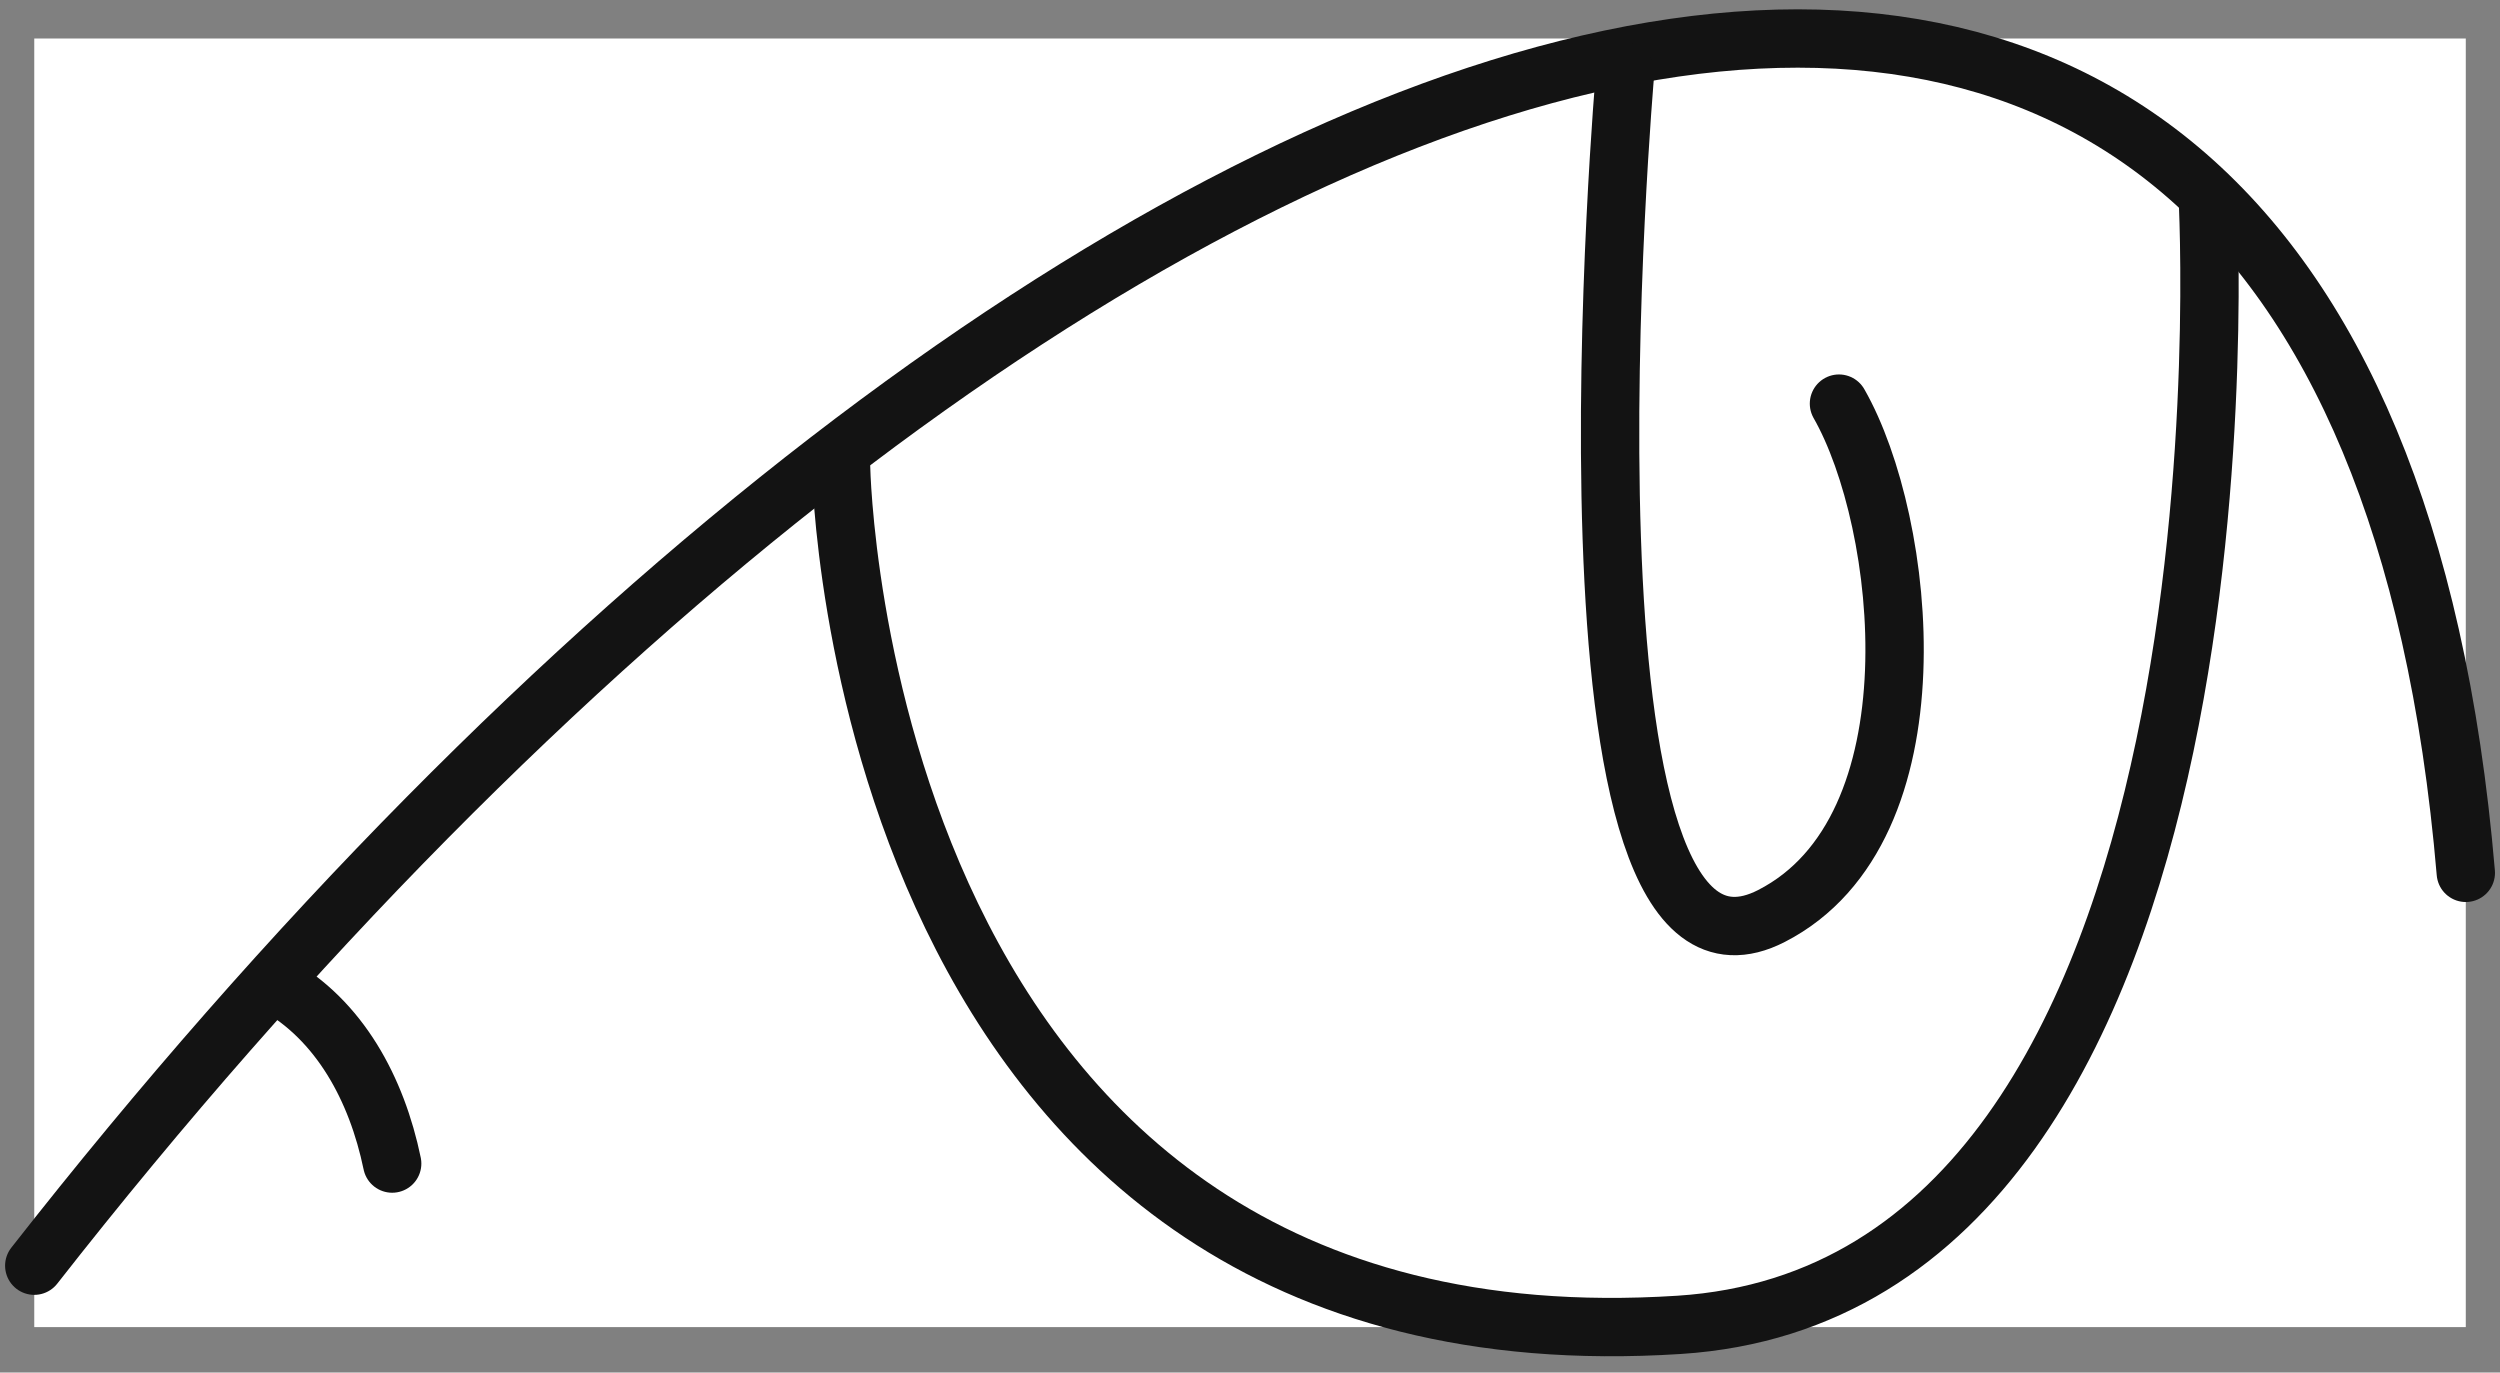
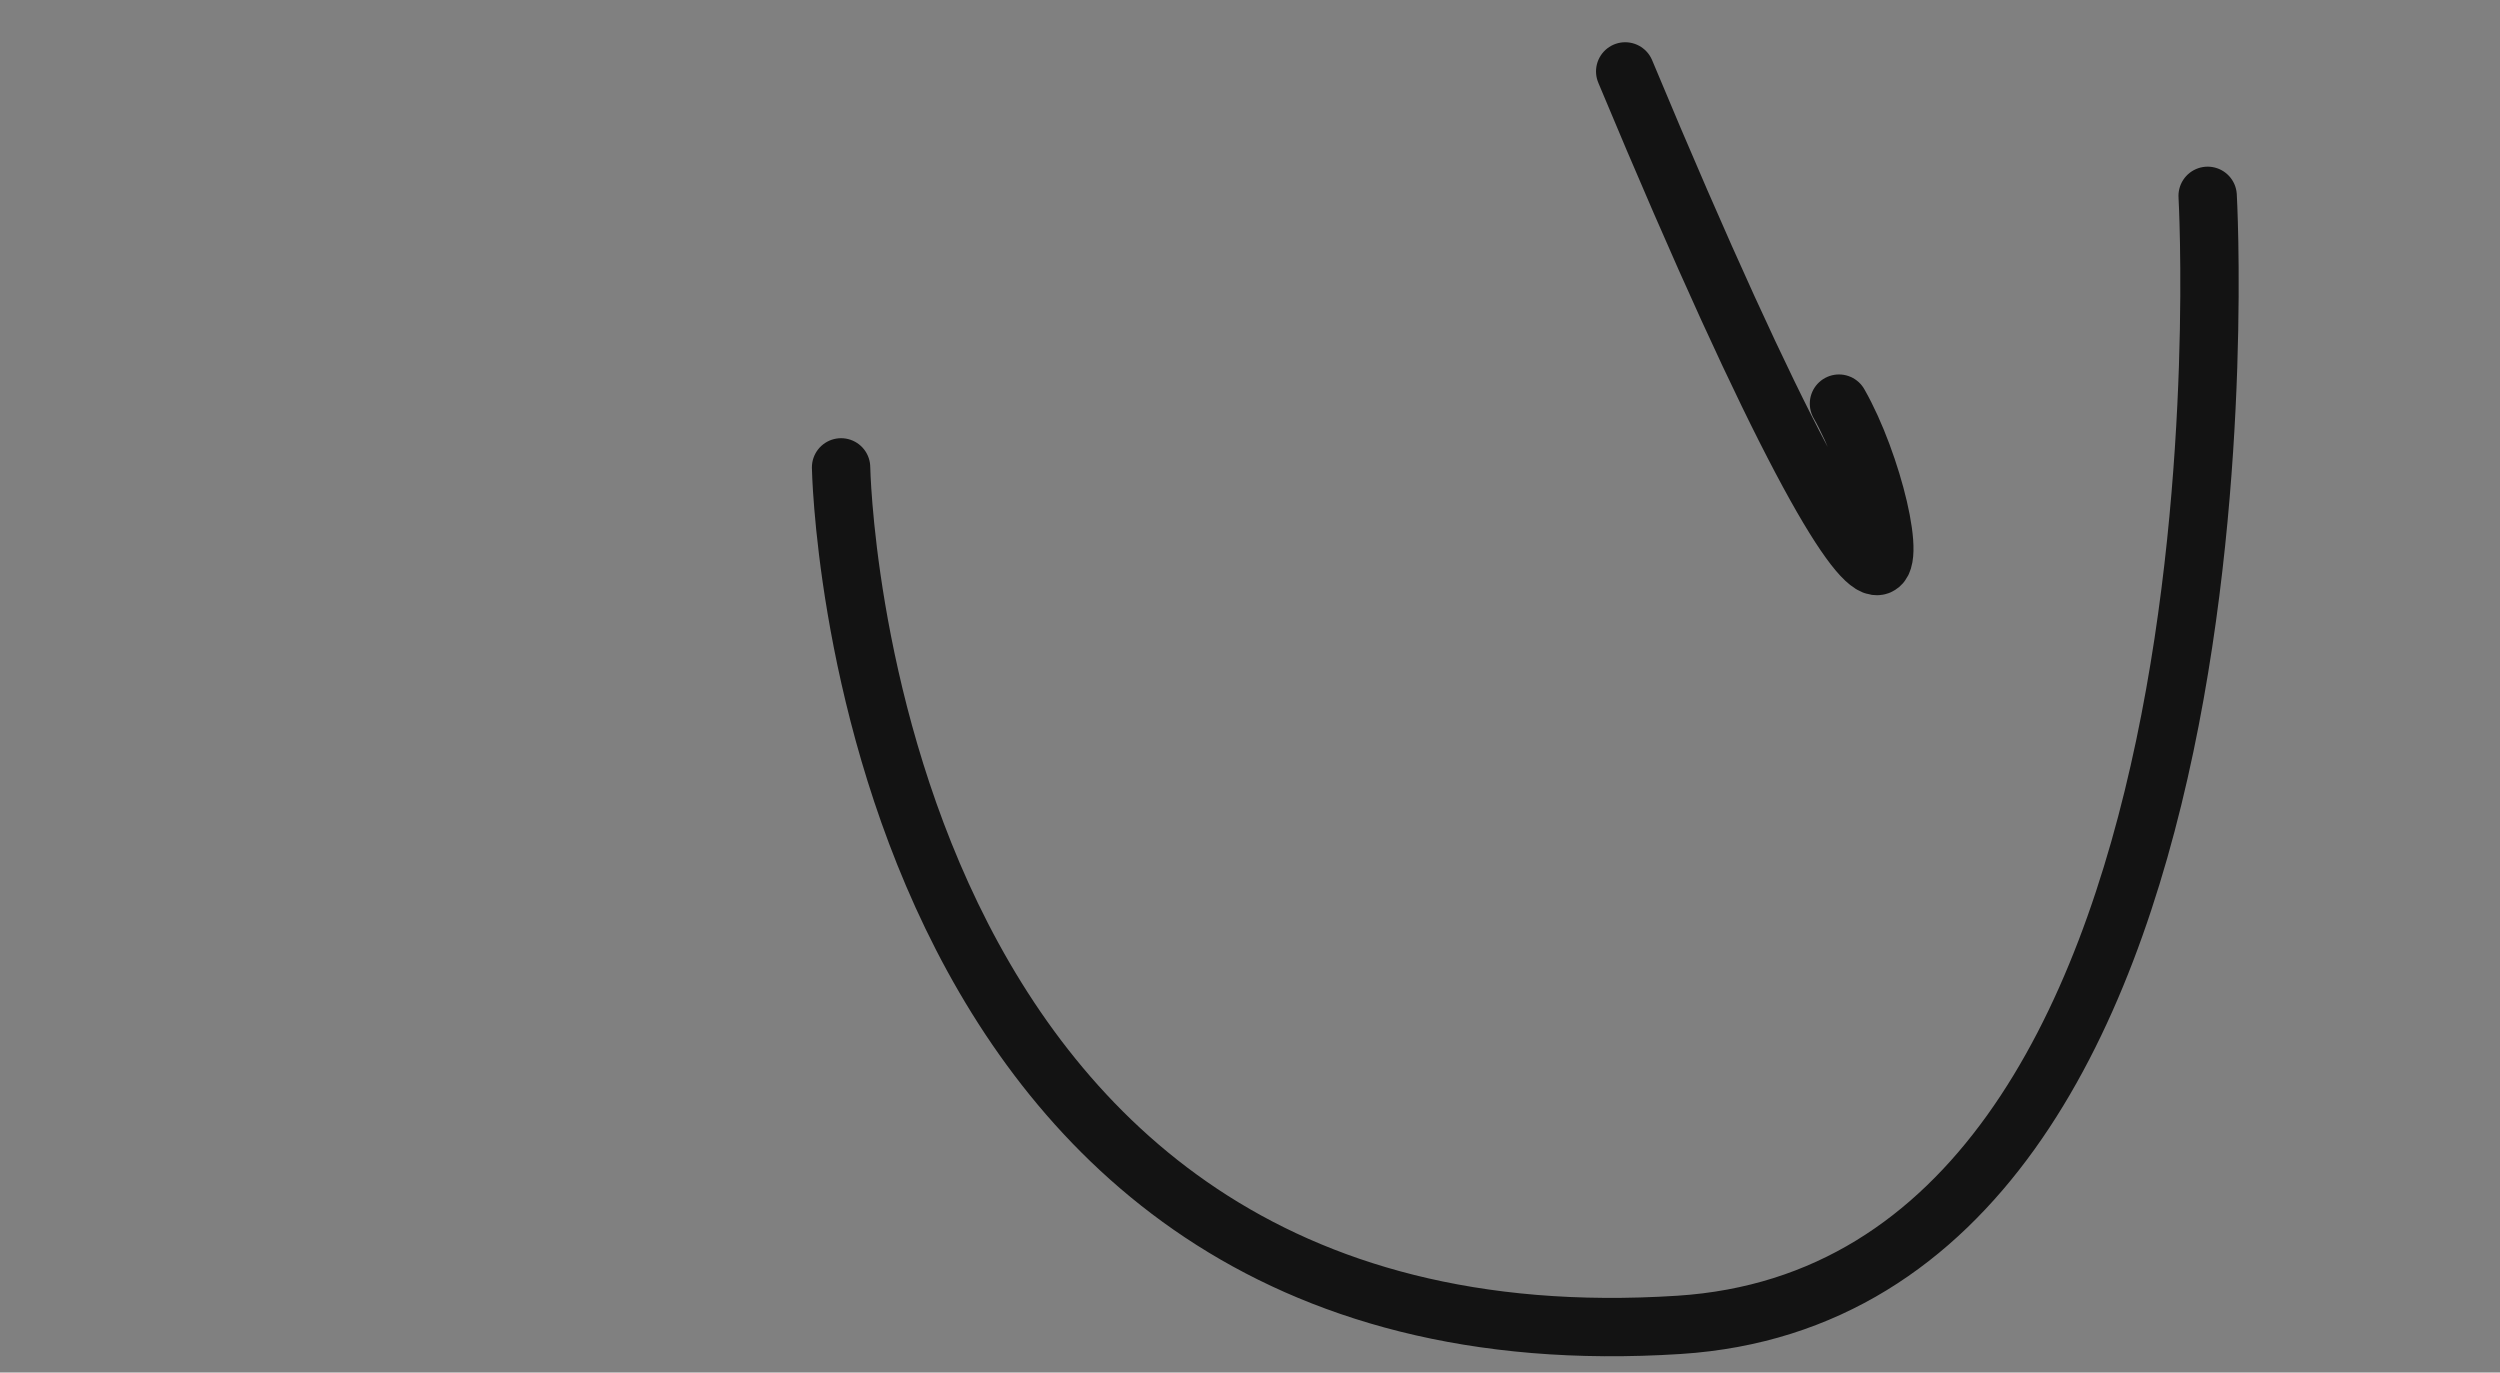
<svg xmlns="http://www.w3.org/2000/svg" width="102" height="56" viewBox="0 0 102 56" fill="none">
  <rect x="0" y="0" width="102" height="56" fill="#808080" stroke="none" />
-   <rect width="99.206" height="52.575" transform="translate(1.398 1.571)" fill="white" />
-   <path d="M1.398 51.64C42.992 -1.503 95.827 -20.623 100.605 35.612" stroke="#131313" stroke-width="2.381" stroke-linecap="round" />
  <path d="M34.316 19.069C34.316 19.069 34.96 56.22 68.508 54.054C92.597 52.499 90.072 7.99 90.072 7.99" stroke="#131313" stroke-width="2.381" stroke-linecap="round" />
-   <path d="M66.308 2.914C66.308 2.914 62.858 42.198 72.275 37.373C79.197 33.827 77.786 21.292 75.03 16.468" stroke="#131313" stroke-width="2.381" stroke-linecap="round" />
-   <path d="M11.207 40.144C13.855 41.608 15.373 44.436 16.001 47.473" stroke="#131313" stroke-width="2.381" stroke-linecap="round" />
+   <path d="M66.308 2.914C79.197 33.827 77.786 21.292 75.03 16.468" stroke="#131313" stroke-width="2.381" stroke-linecap="round" />
</svg>